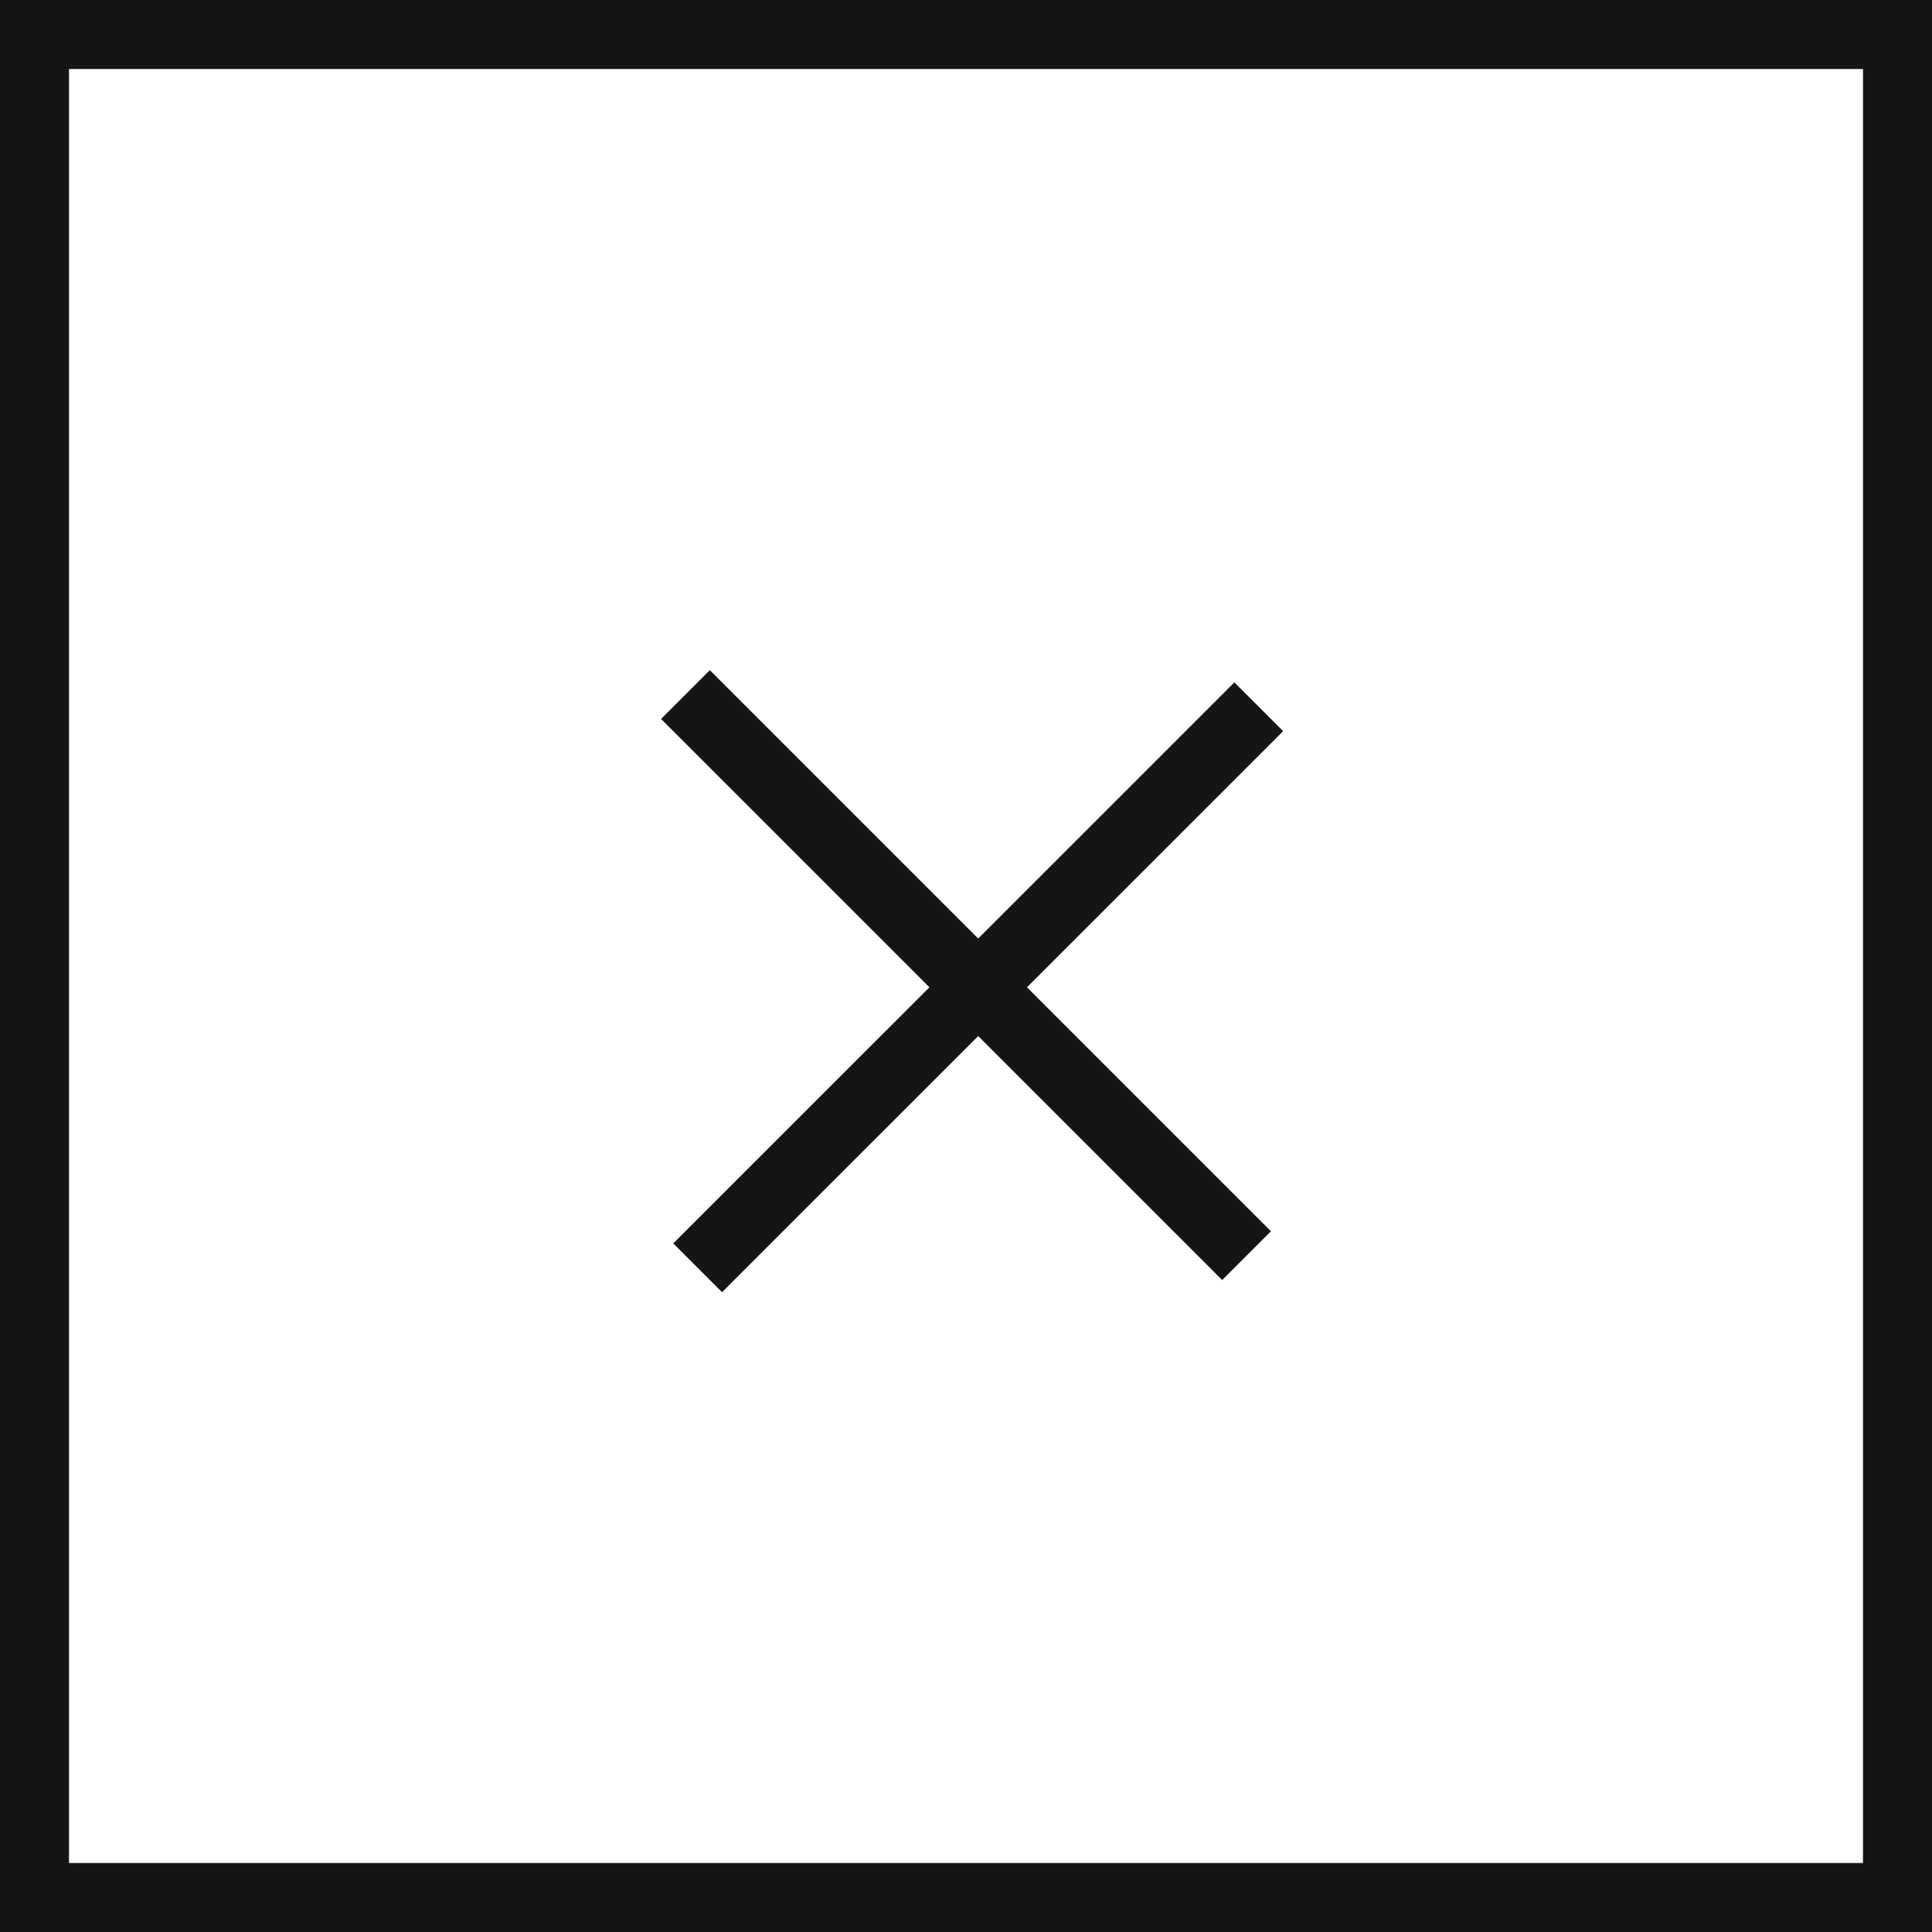
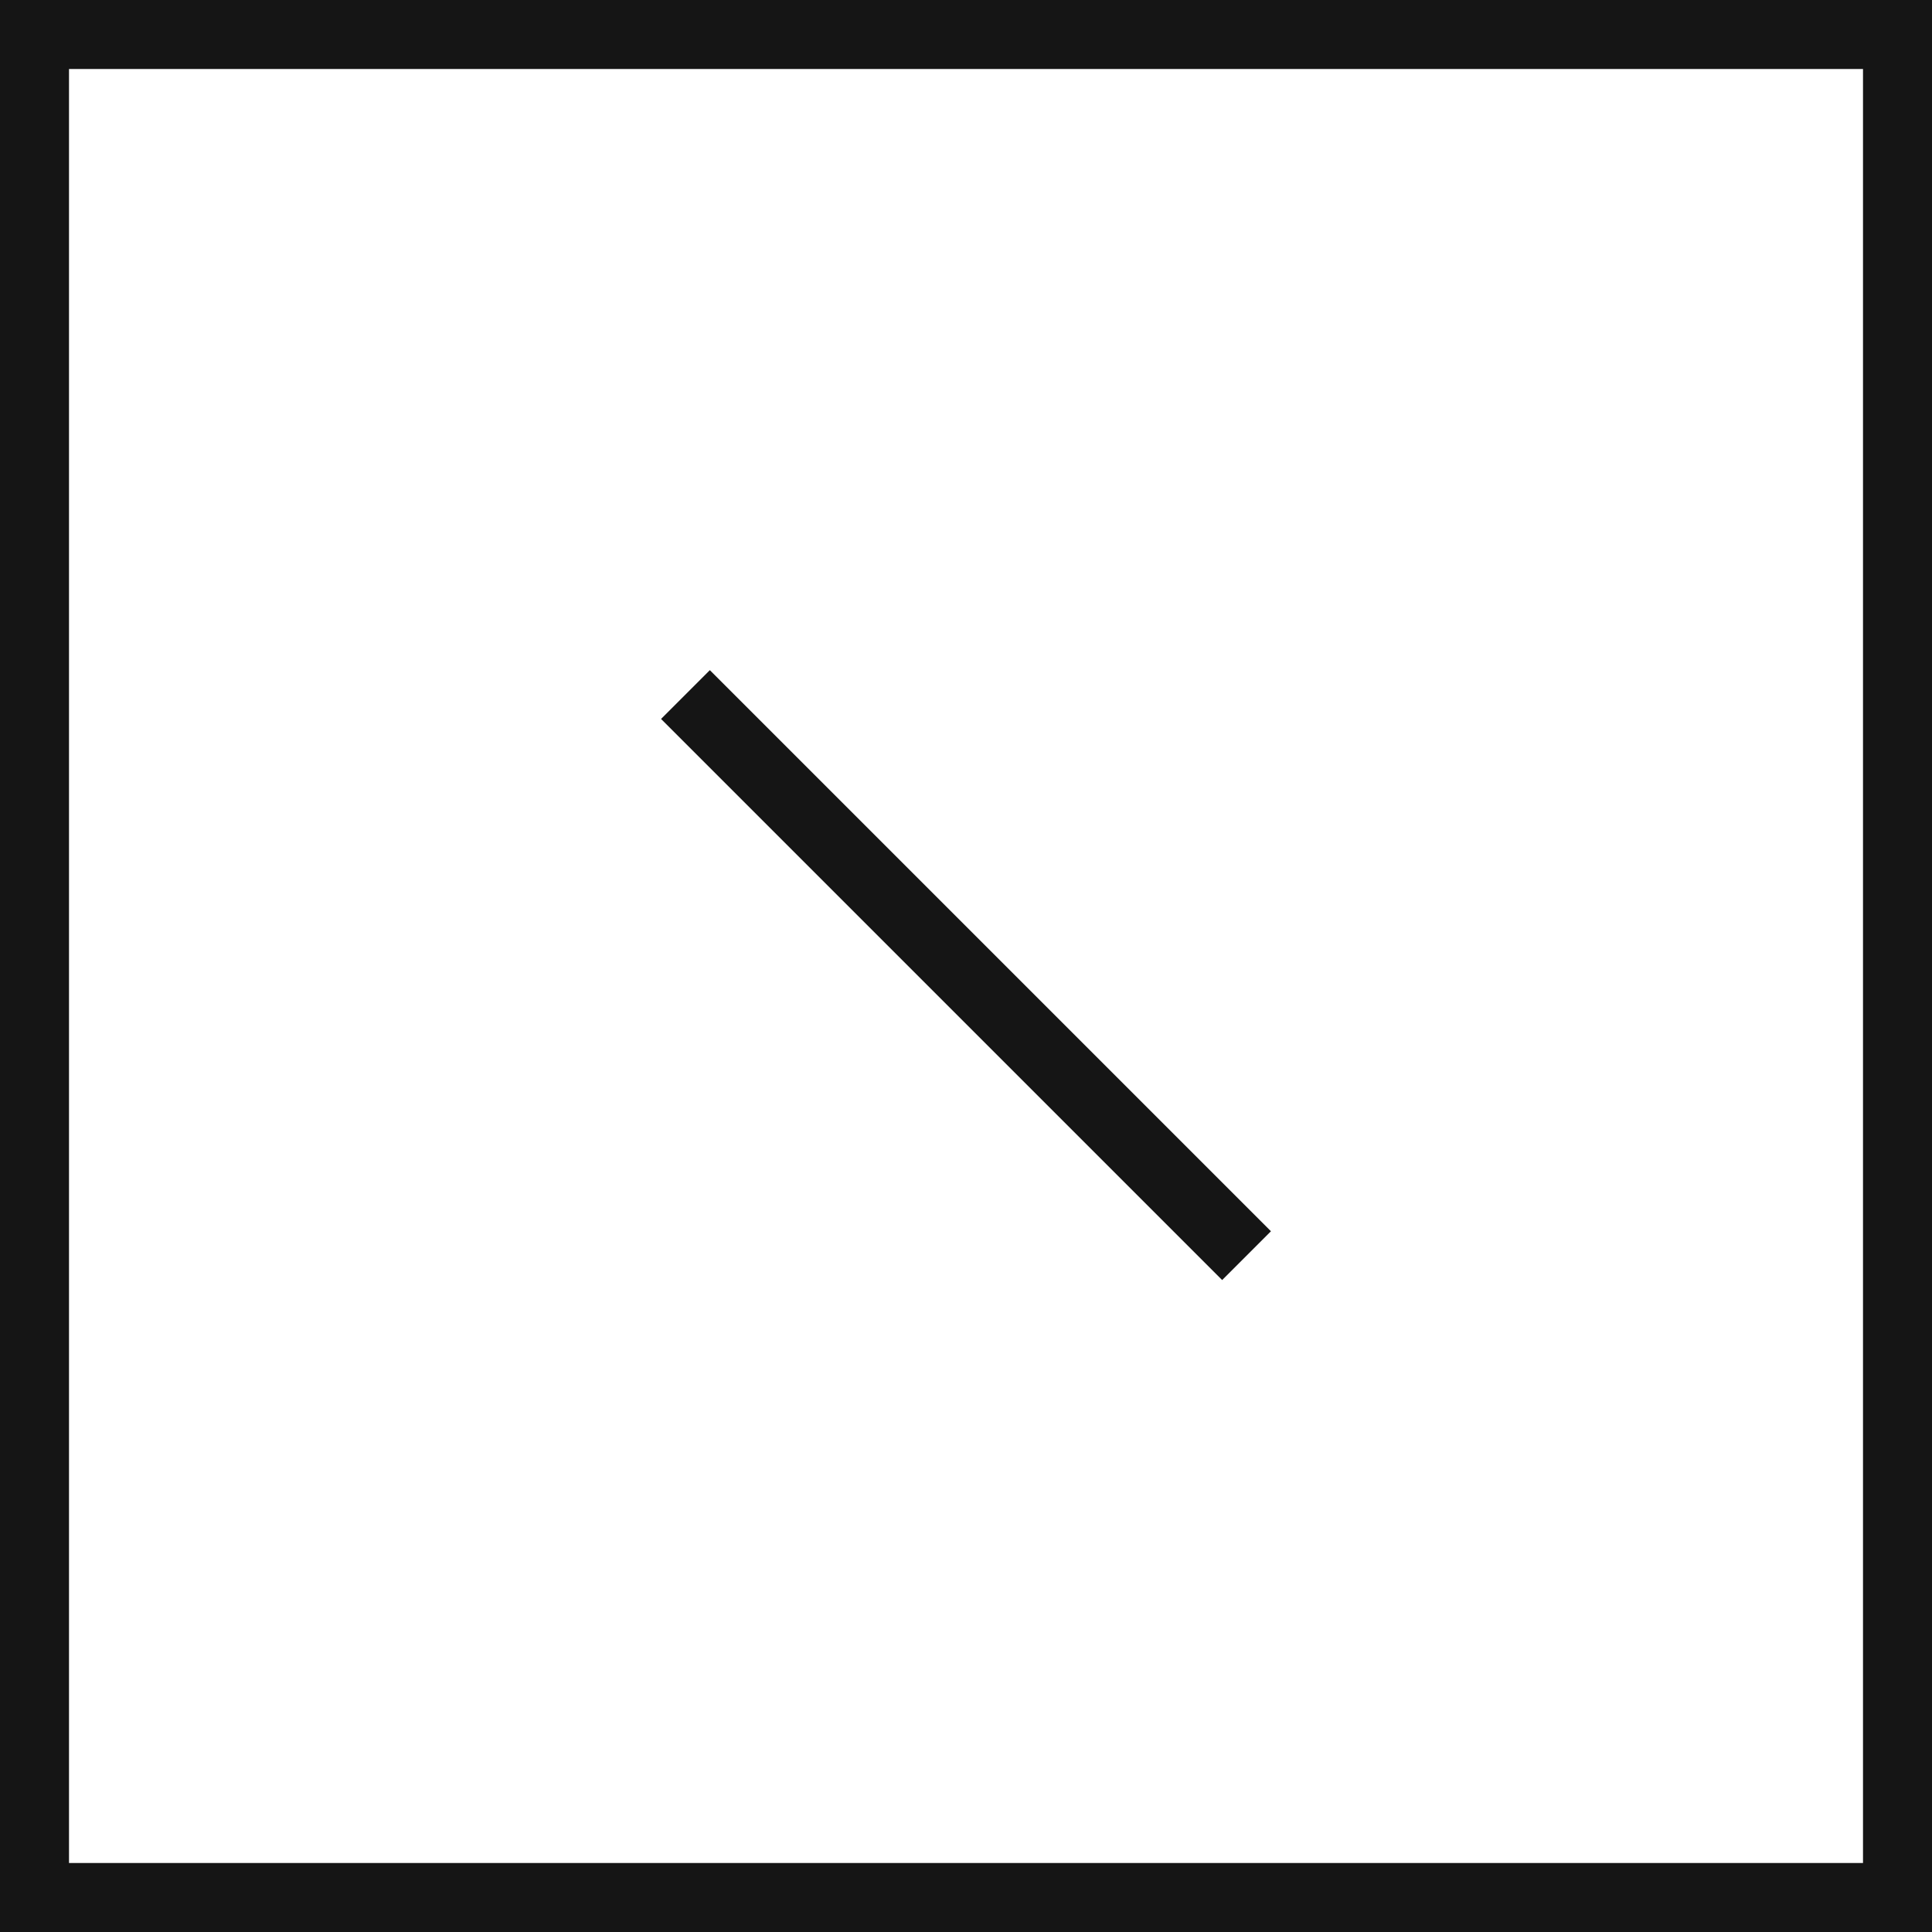
<svg xmlns="http://www.w3.org/2000/svg" width="28" height="28" viewBox="0 0 28 28" fill="none">
  <g id="Group 49904">
    <g id="Group 10">
      <rect id="Rectangle 8" x="0.5" y="0.5" width="27" height="27" stroke="#151515" />
    </g>
    <g id="Group 49903">
-       <path id="Vector 9" d="M18.243 10.243L10.111 18.374" stroke="#151515" />
      <path id="Vector 10" d="M18.066 18.198L9.934 10.066" stroke="#151515" />
    </g>
  </g>
</svg>